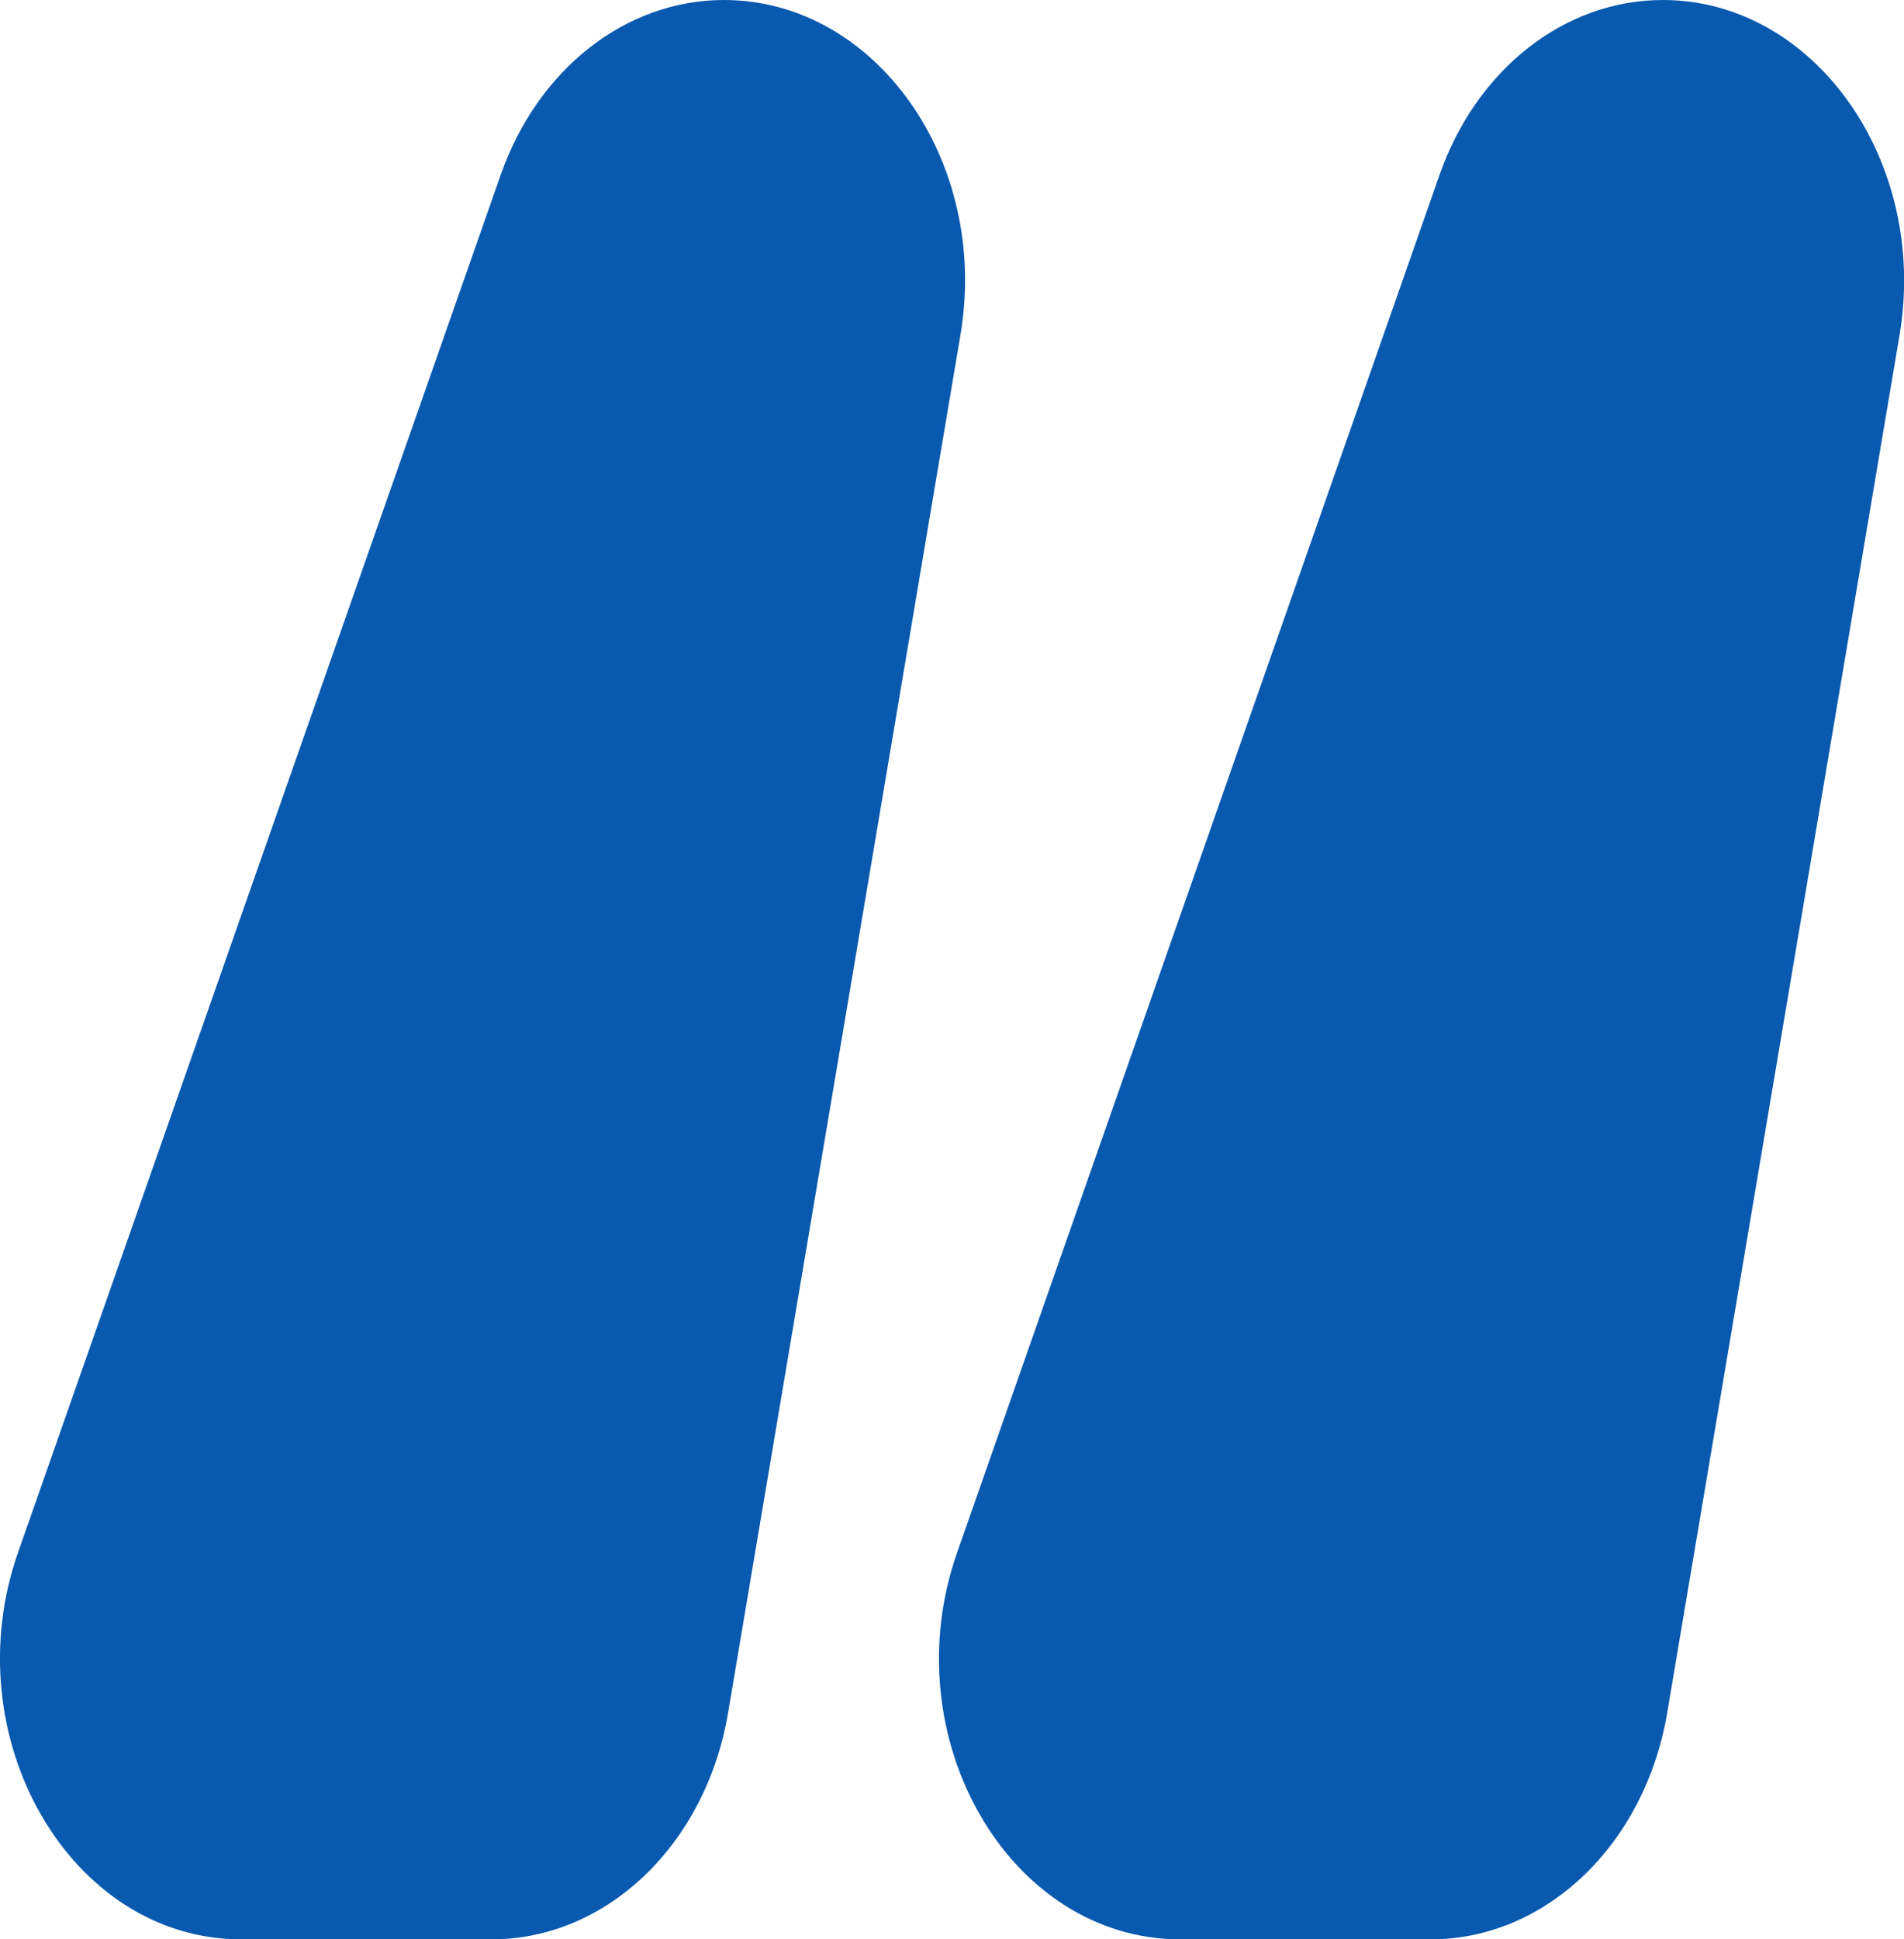
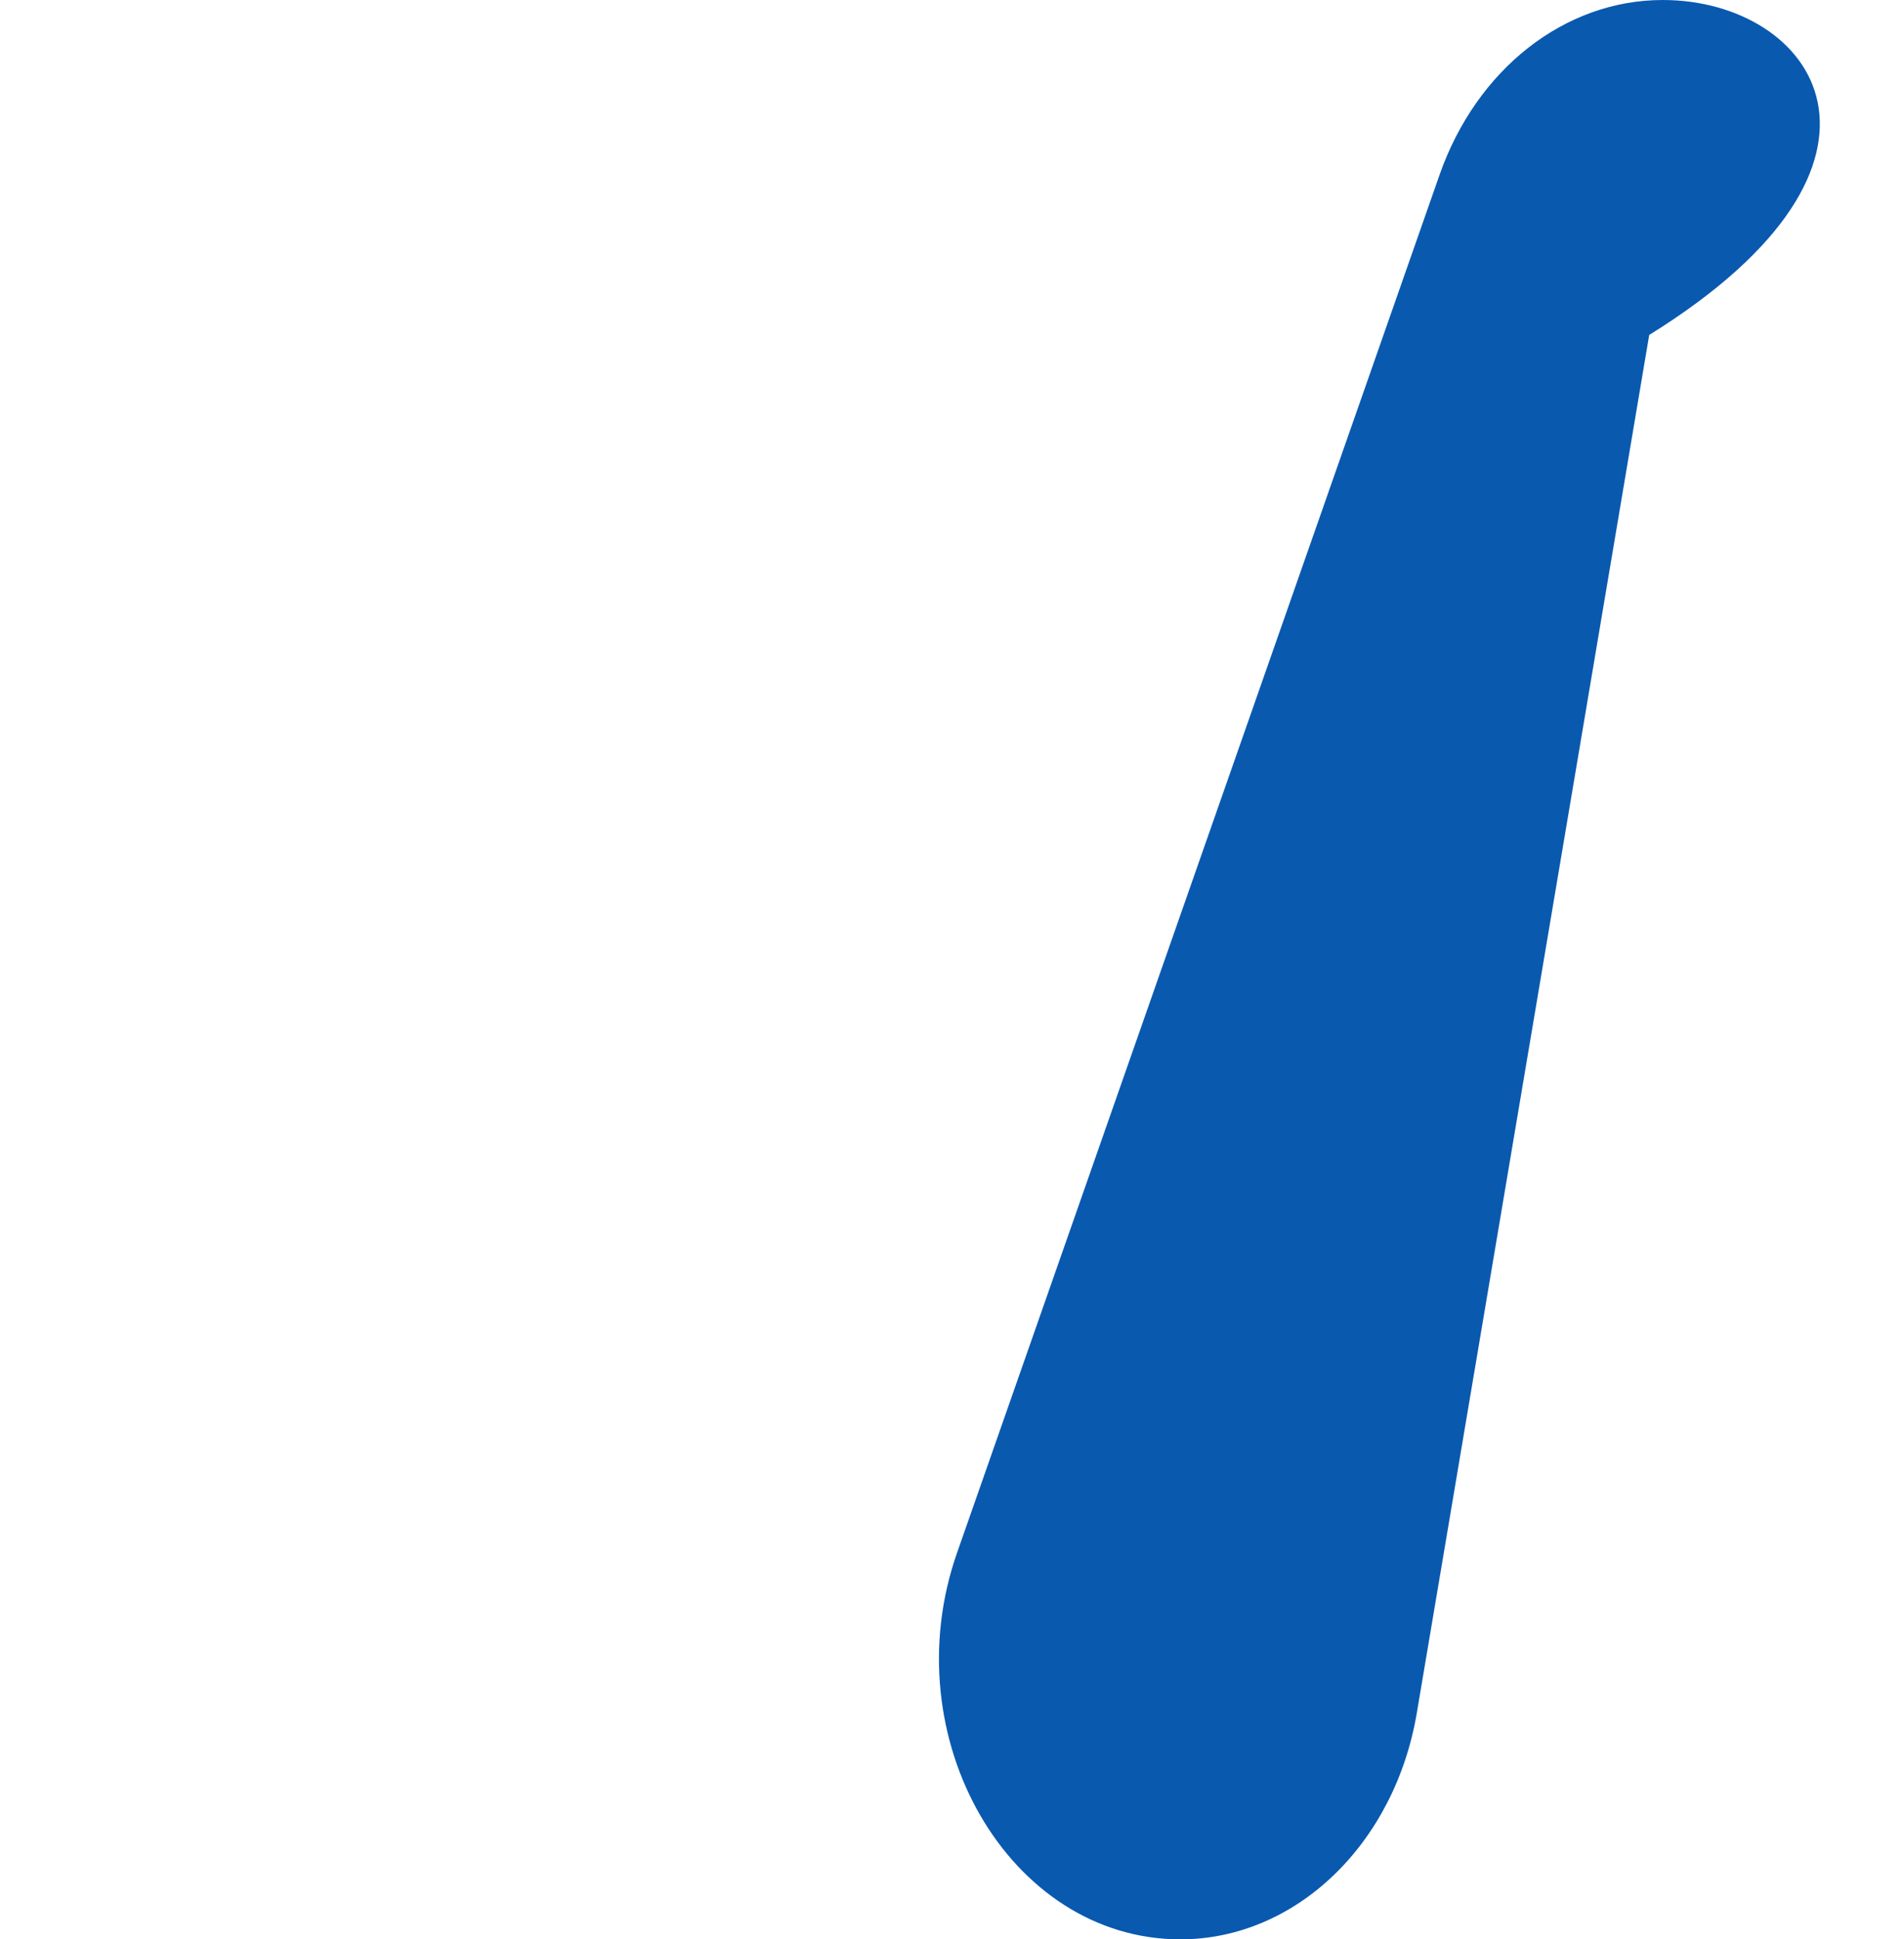
<svg xmlns="http://www.w3.org/2000/svg" style="width: 100%; vertical-align: middle; max-width: 100%;" viewBox="0 0 68.75 70" x="0px" y="0px" width="100%">
  <g>
-     <path fill="rgb(9,89,175)" d="M 26.14 0 L 26.14 0 c -3.54 0 -6.72 2.49 -8.06 6.31 L 0.65 56.04 C -1.68 62.7 2.53 70 8.71 70 h 9.04 c 4.16 0 7.74 -3.43 8.54 -8.18 l 8.39 -49.73 C 35.74 5.83 31.62 0 26.14 0 Z" />
-     <path fill="rgb(9,89,175)" d="M 60.04 0 L 60.04 0 c -3.54 0 -6.72 2.49 -8.06 6.31 L 34.56 56.04 C 32.22 62.7 36.43 70 42.62 70 h 9.04 c 4.16 0 7.74 -3.43 8.54 -8.18 l 8.39 -49.73 C 69.64 5.83 65.52 0 60.04 0 Z" />
+     <path fill="rgb(9,89,175)" d="M 60.04 0 L 60.04 0 c -3.54 0 -6.72 2.49 -8.06 6.31 L 34.56 56.04 C 32.22 62.7 36.43 70 42.62 70 c 4.16 0 7.74 -3.43 8.54 -8.18 l 8.39 -49.73 C 69.64 5.83 65.52 0 60.04 0 Z" />
  </g>
</svg>